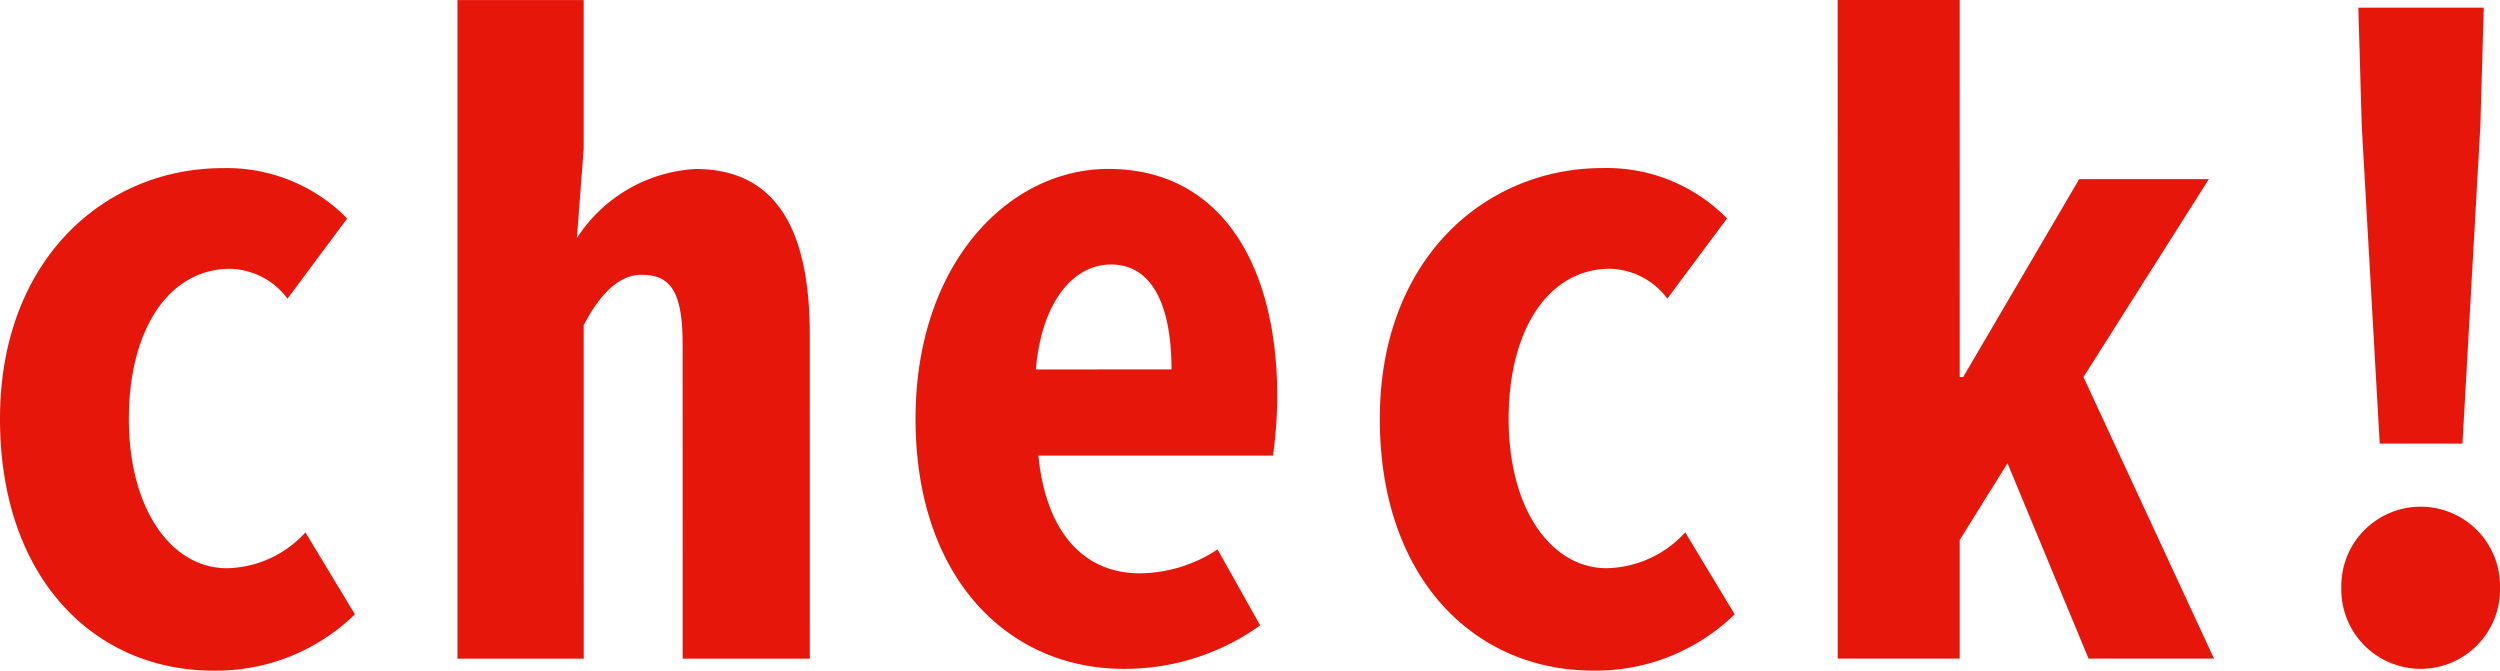
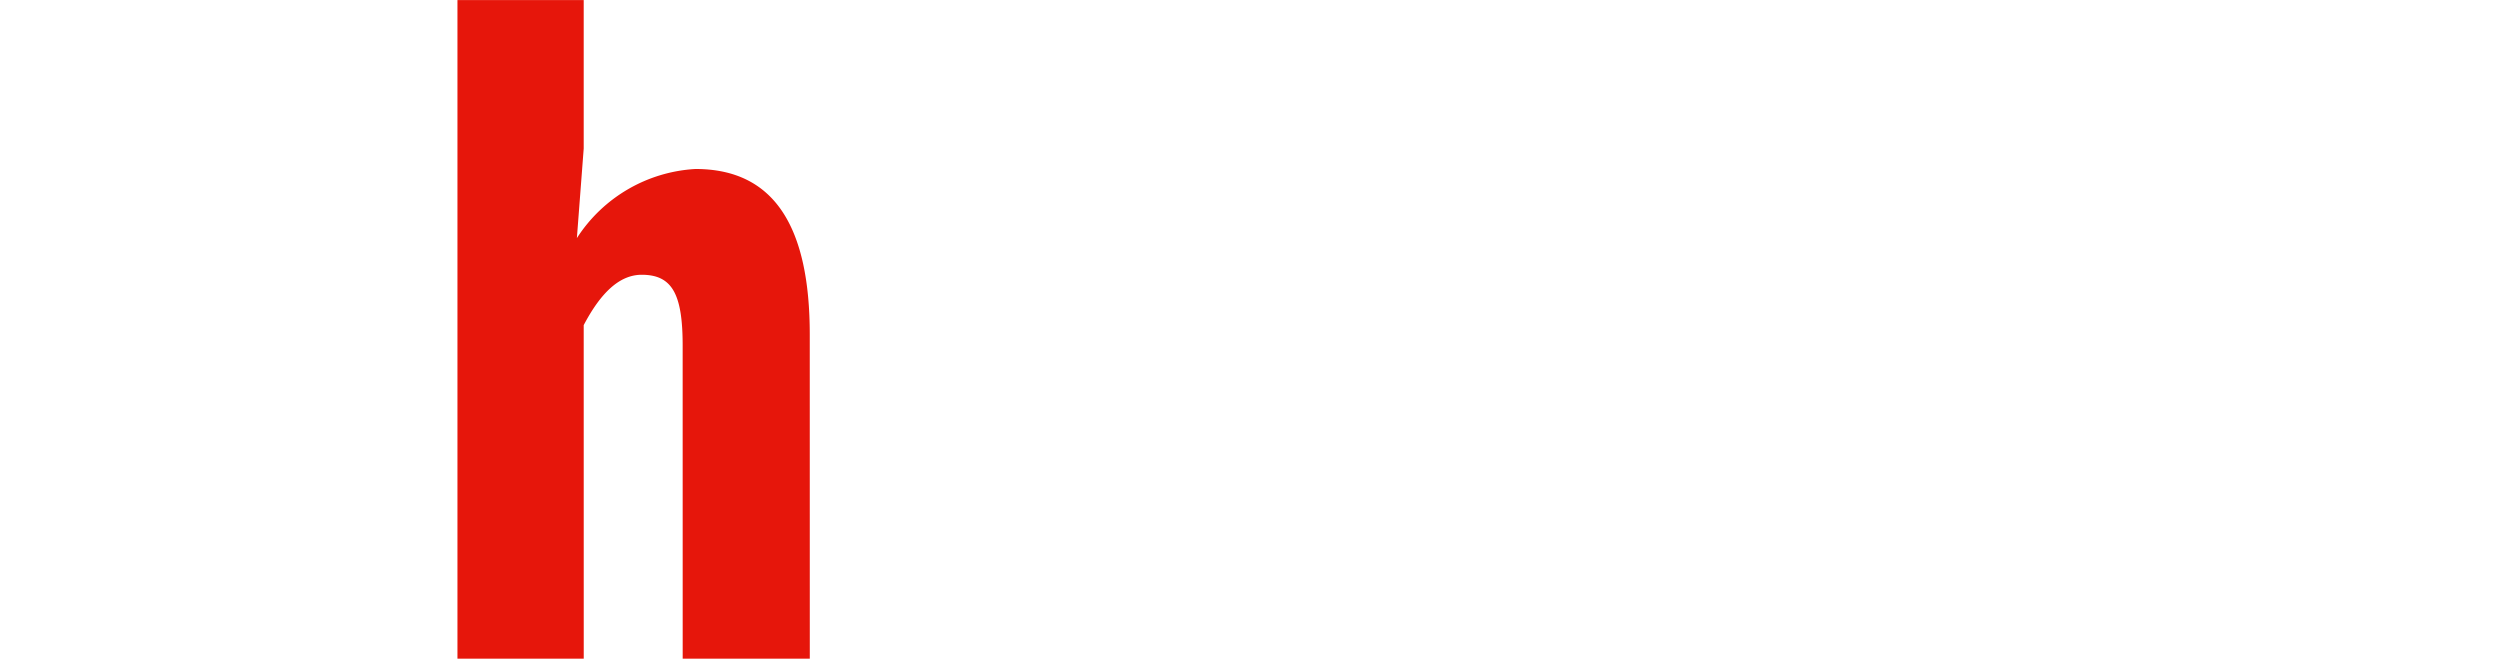
<svg xmlns="http://www.w3.org/2000/svg" width="67.384" height="18.076" viewBox="0 0 67.384 18.076">
  <defs>
    <style>
      .cls-1 {
        fill: #e6160b;
      }
    </style>
  </defs>
  <title>アセット 24</title>
  <g id="レイヤー_2" data-name="レイヤー 2">
    <g id="content">
      <g>
-         <path class="cls-1" d="M0,11.293C-.001,6.993,2.828,4.532,6.002,4.532A4.545,4.545,0,0,1,9.358,5.889L7.749,8.05a1.983,1.983,0,0,0-1.54-.805c-1.656,0-2.737,1.633-2.736,4.047,0,2.438,1.15,4.024,2.644,4.024a2.938,2.938,0,0,0,2.116-.966l1.333,2.208a5.361,5.361,0,0,1-3.817,1.518C2.53,18.076,0,15.57,0,11.293Z" />
        <path class="cls-1" d="M12.33.001h3.403V4.003l-.184,2.415a4.076,4.076,0,0,1,3.196-1.863c2.161,0,3.081,1.61,3.081,4.461l.001,8.738H18.401l-.001-8.439c0-1.38-.276-1.909-1.103-1.909-.598,0-1.104.483-1.564,1.357l.001,8.991H12.33Z" />
-         <path class="cls-1" d="M24.677,11.291c-.001-4.185,2.506-6.737,5.197-6.738,3.012,0,4.553,2.553,4.553,6.14a12.293,12.293,0,0,1-.115,1.587H27.988c.207,2.093,1.242,3.173,2.736,3.173a3.859,3.859,0,0,0,2.093-.644l1.149,2.047a6.259,6.259,0,0,1-3.679,1.172C27.161,18.029,24.677,15.569,24.677,11.291Zm6.899-1.334c-.001-1.748-.53-2.828-1.633-2.828-.989,0-1.863.966-2.023,2.829Z" />
-         <path class="cls-1" d="M37.191,11.291c-.001-4.3,2.828-6.76,6.002-6.761a4.545,4.545,0,0,1,3.357,1.357L44.94,8.049a1.984,1.984,0,0,0-1.541-.805c-1.656,0-2.737,1.633-2.736,4.047,0,2.438,1.15,4.024,2.644,4.024a2.938,2.938,0,0,0,2.116-.966l1.333,2.208A5.361,5.361,0,0,1,42.94,18.075C39.721,18.075,37.191,15.568,37.191,11.291Z" />
-         <path class="cls-1" d="M49.532,0h3.289l.001,10.164h.092l3.127-5.335,3.495-.001-3.379,5.335,3.518,7.588H56.294l-2.185-5.266-1.288,2.07v3.196H49.533Z" />
-         <path class="cls-1" d="M63.107,15.843a2.139,2.139,0,1,1,4.277-.001,2.139,2.139,0,1,1-4.277.001Zm.551-12.44L63.566.206h3.38l-.092,3.196-.482,8.554H64.142Z" />
      </g>
    </g>
  </g>
</svg>